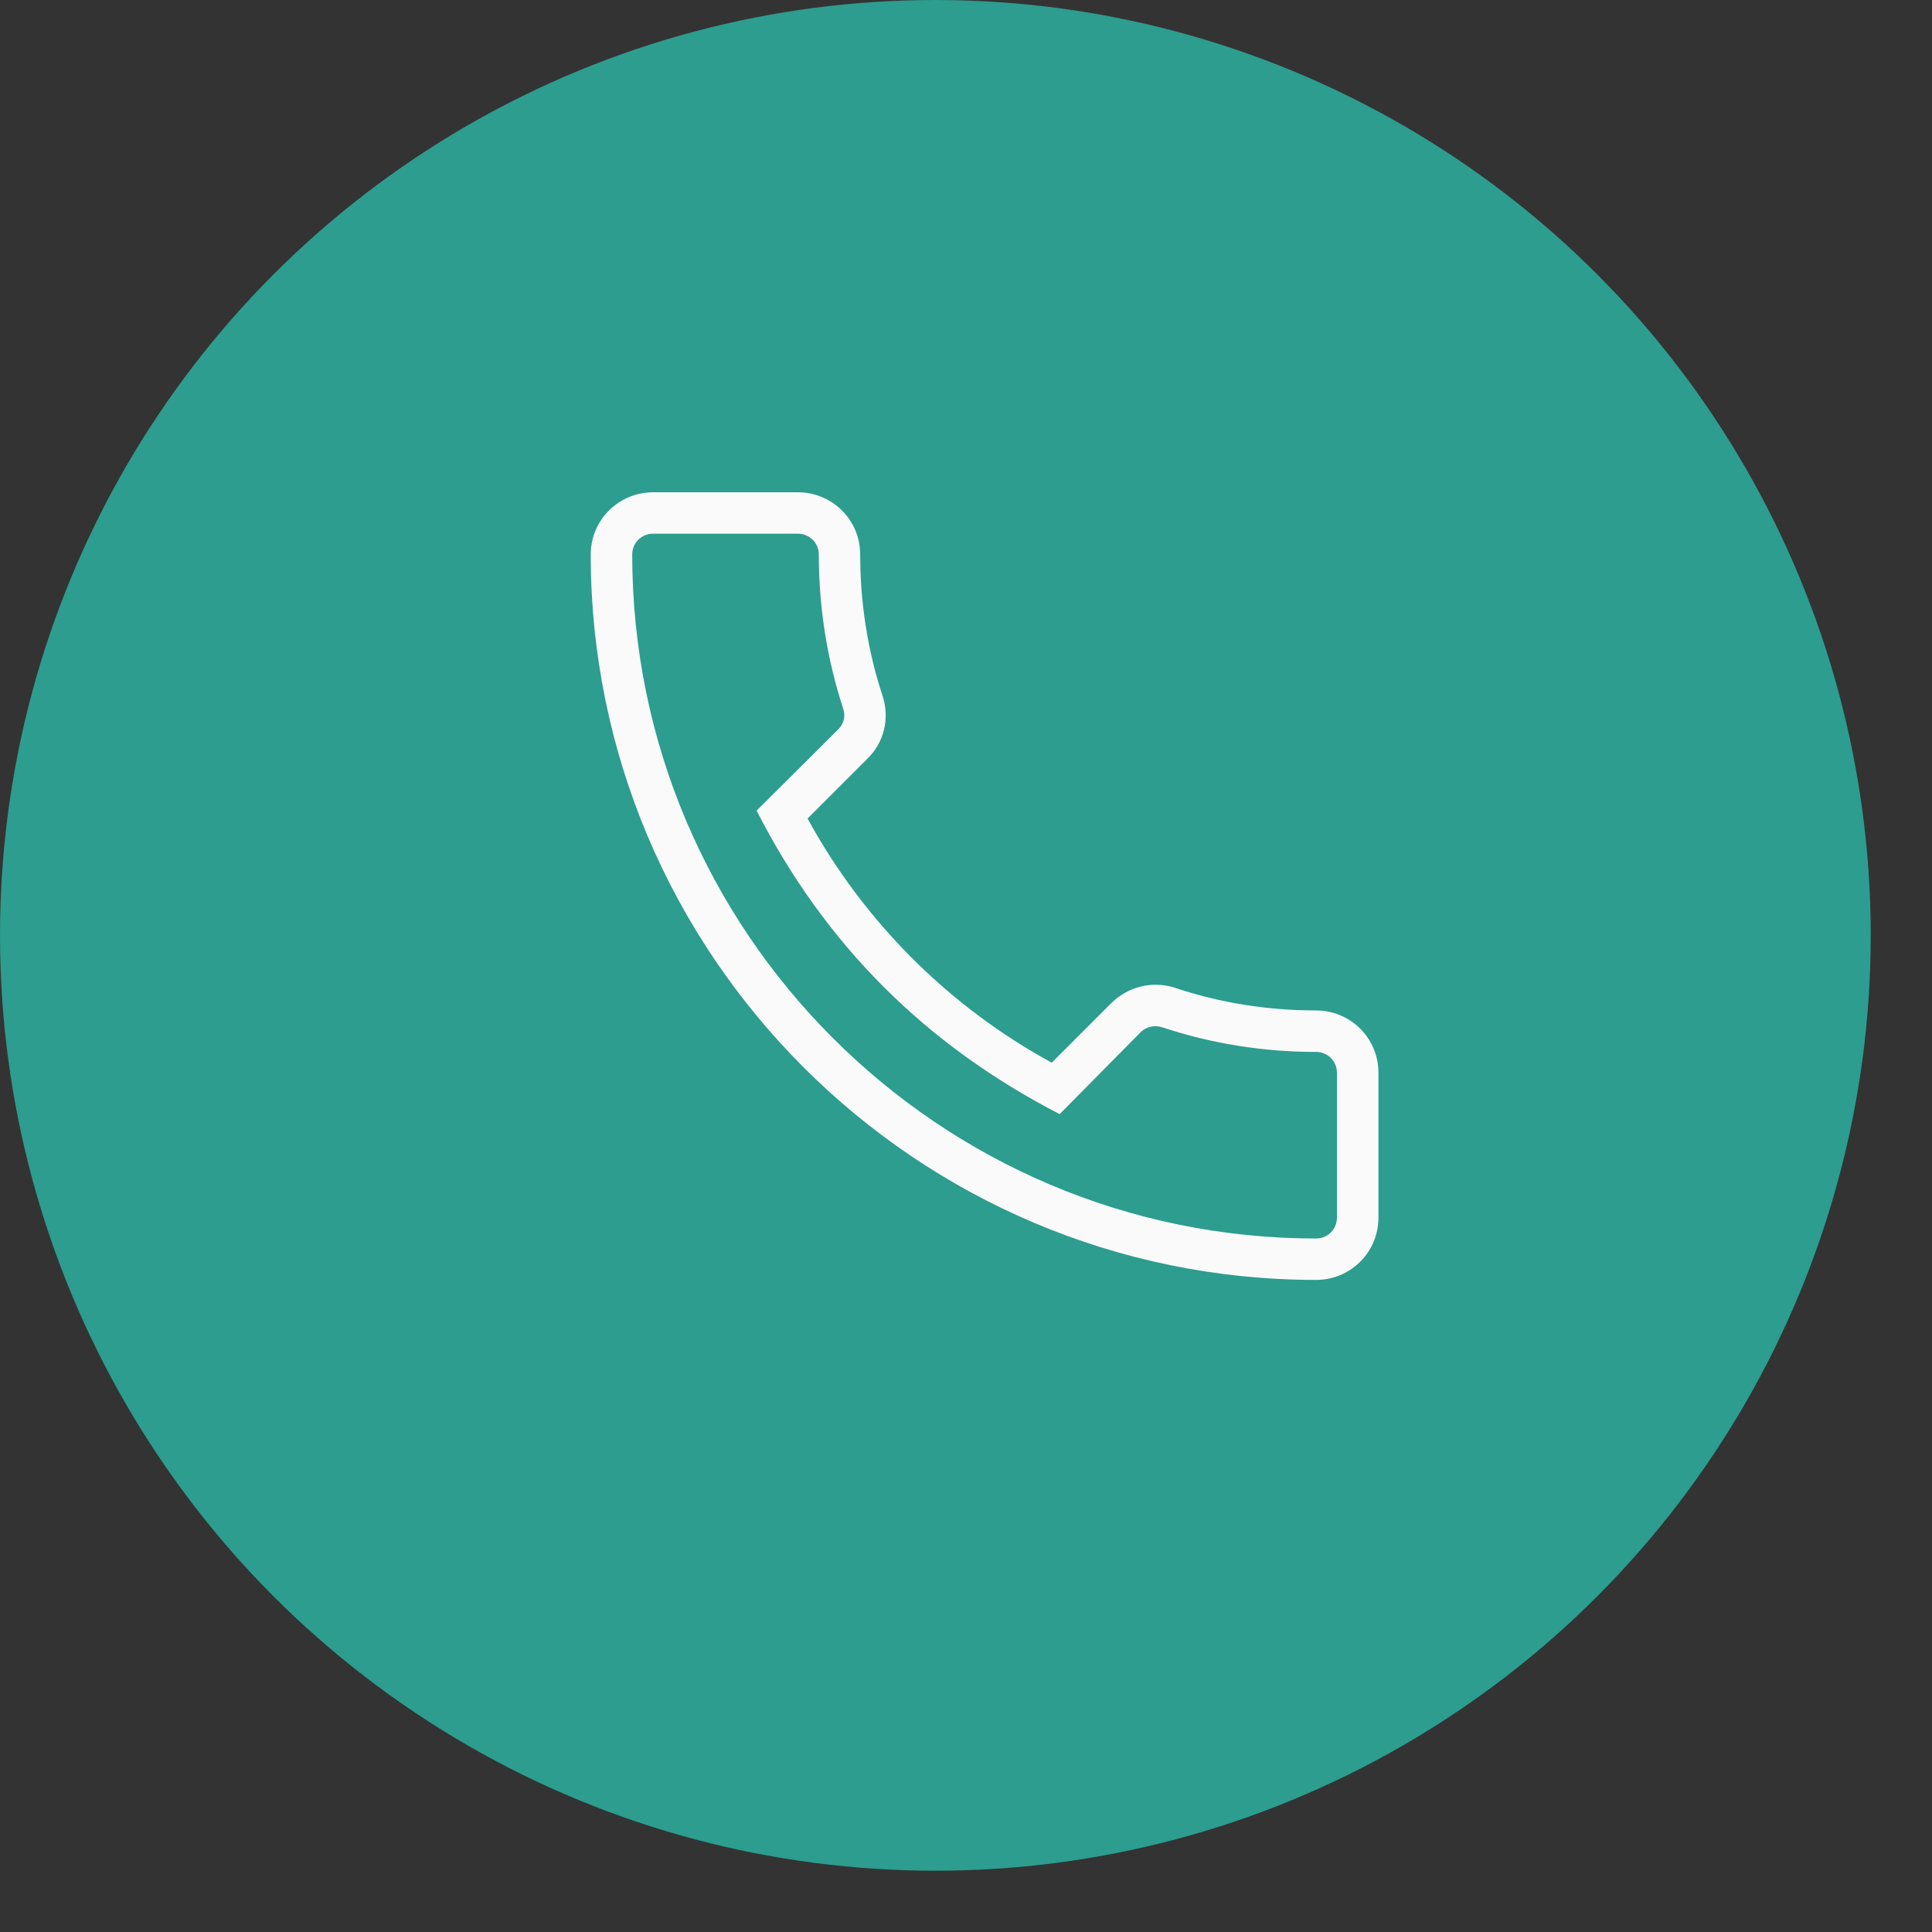
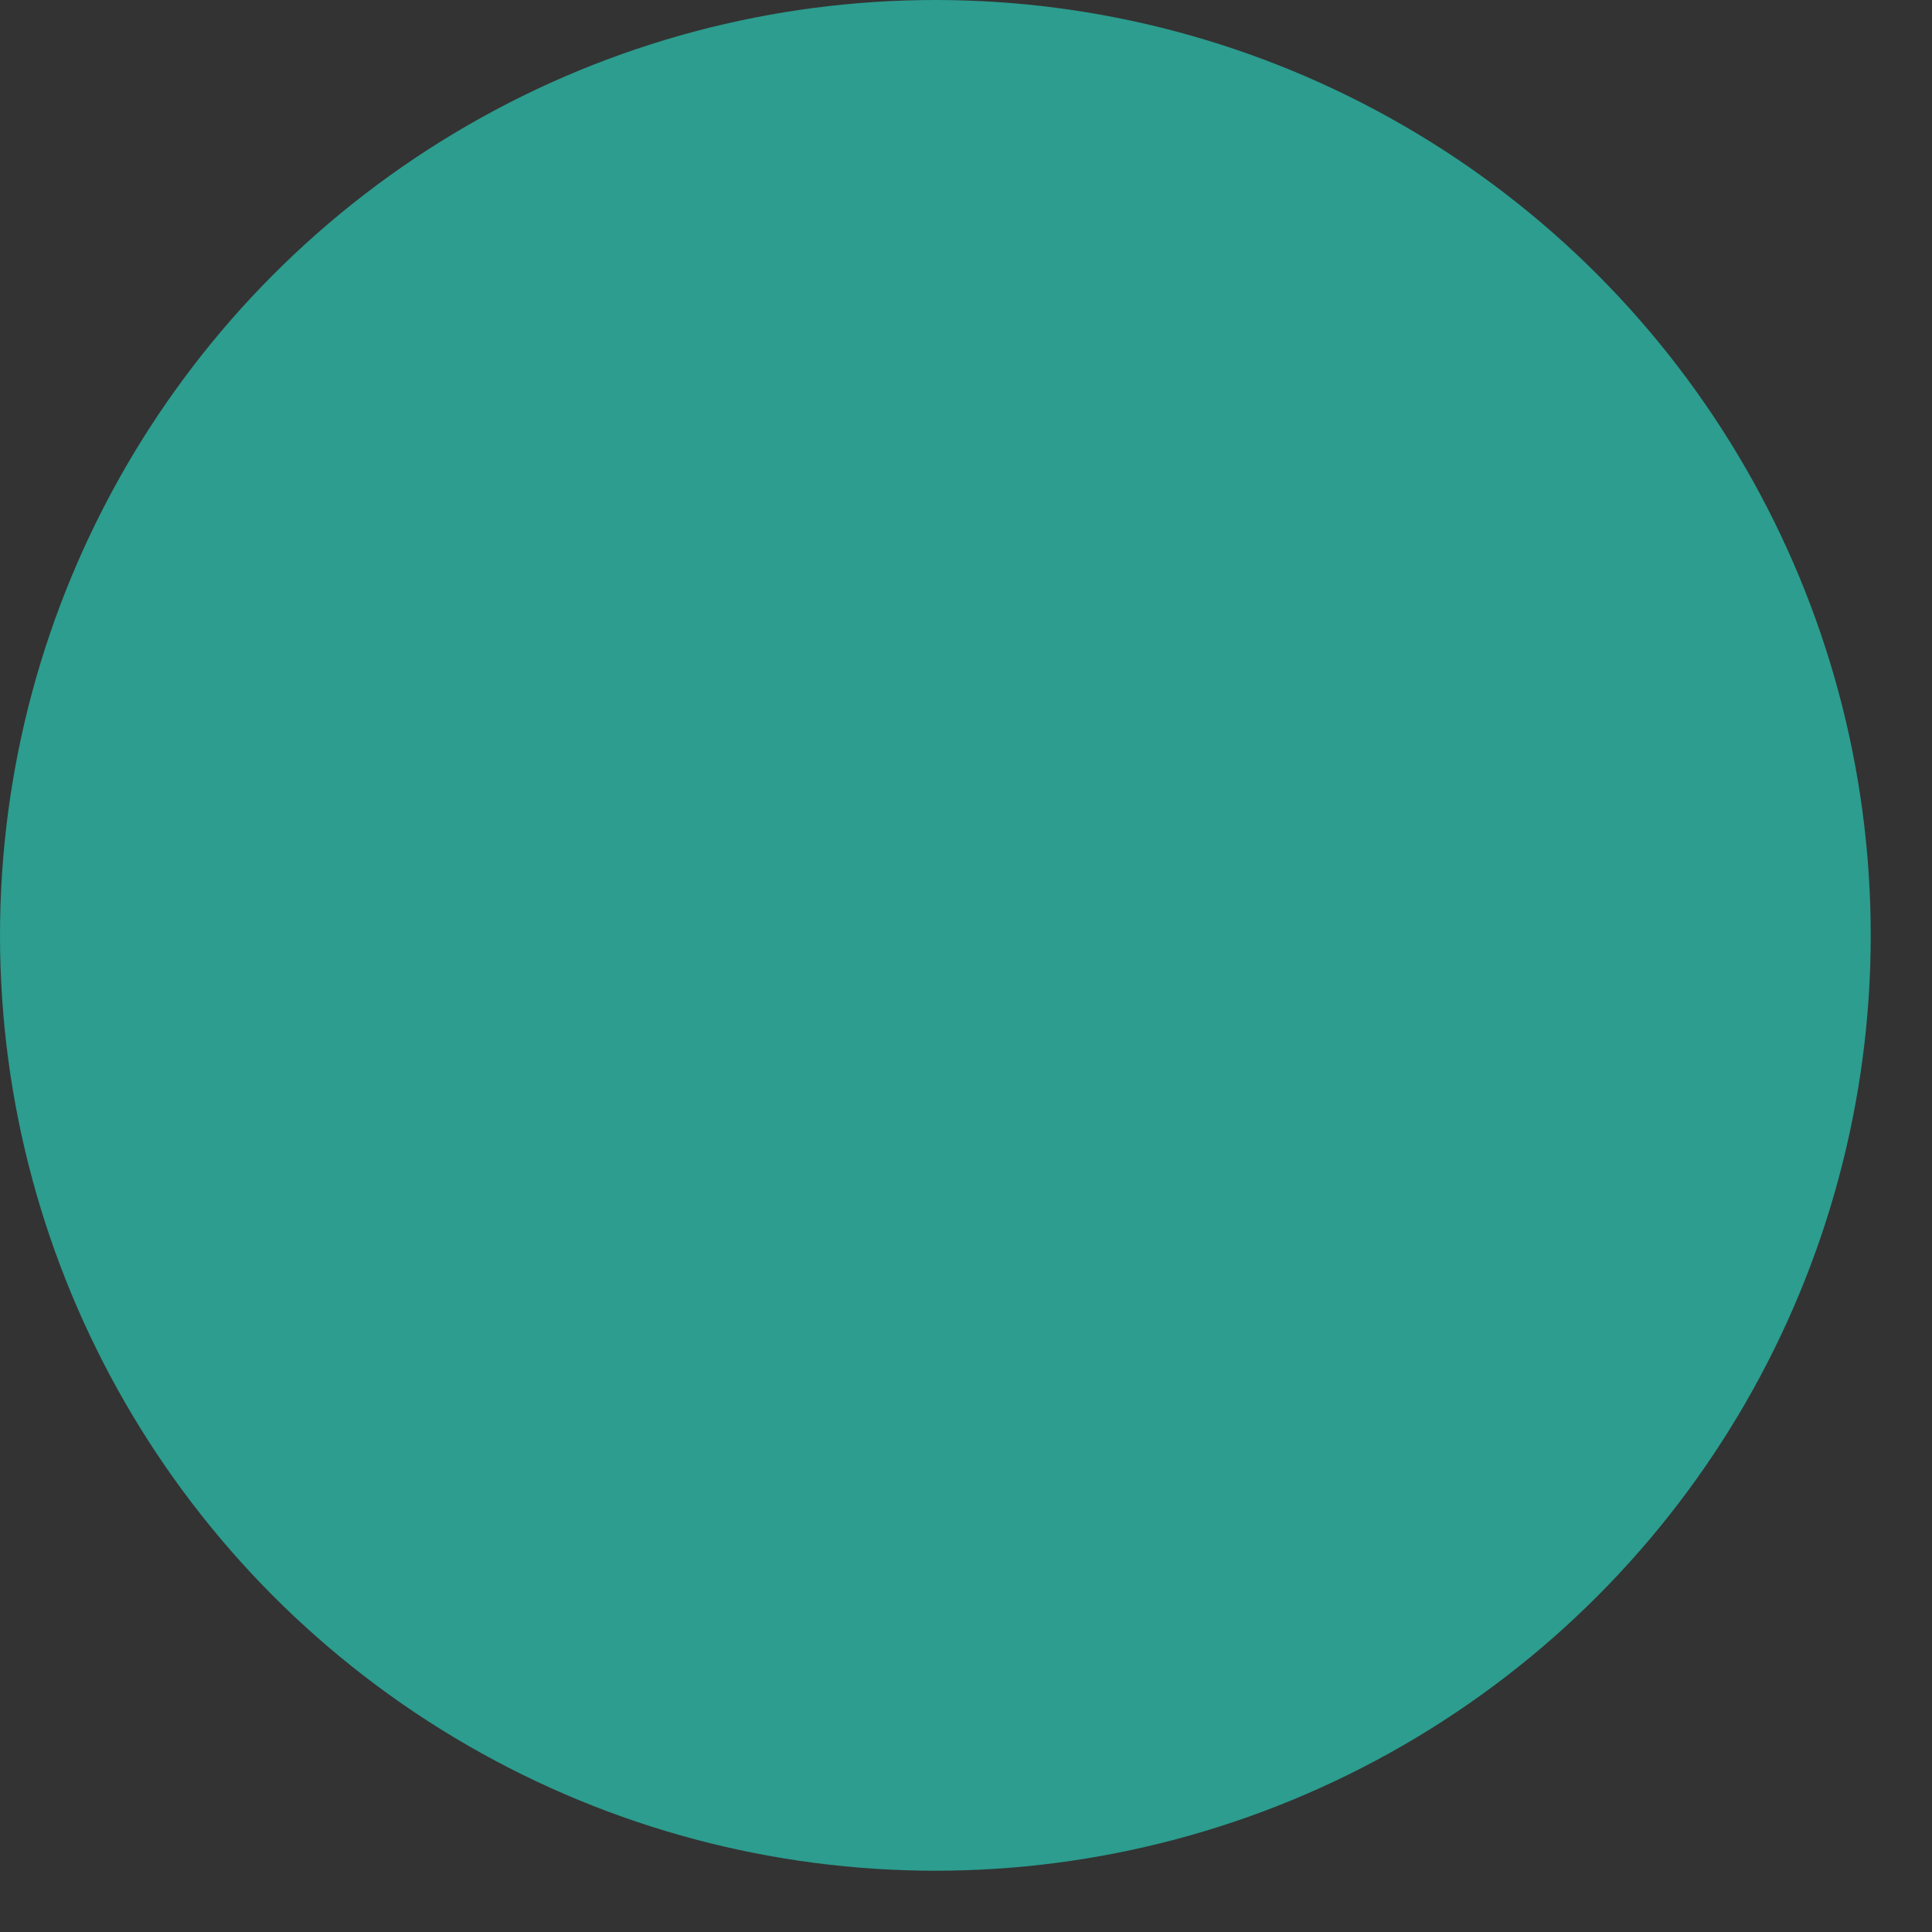
<svg xmlns="http://www.w3.org/2000/svg" width="21" height="21" viewBox="0 0 21 21" fill="none">
  <rect x="0" y="0" width="21" height="21" fill="#333333" stroke="none" />
  <circle cx="10.167" cy="10.167" r="10.167" fill="#2C9D8F" />
-   <path d="M14.307 13.912C14.486 13.912 14.658 13.841 14.785 13.714C14.912 13.588 14.983 13.416 14.983 13.236V11.659C14.983 11.48 14.912 11.308 14.785 11.181C14.658 11.055 14.486 10.983 14.307 10.983C13.78 10.983 13.261 10.902 12.766 10.735C12.647 10.698 12.521 10.694 12.4 10.723C12.279 10.753 12.169 10.815 12.081 10.902L11.432 11.551C10.311 10.939 9.39 10.018 8.778 8.897L9.422 8.253C9.607 8.077 9.675 7.815 9.593 7.563C9.431 7.072 9.35 6.554 9.35 6.027C9.35 5.847 9.279 5.675 9.152 5.549C9.025 5.422 8.853 5.351 8.674 5.351H7.097C6.918 5.351 6.746 5.422 6.619 5.549C6.492 5.675 6.421 5.847 6.421 6.027C6.421 10.375 9.958 13.912 14.307 13.912ZM7.097 5.801H8.674C8.734 5.801 8.791 5.825 8.834 5.867C8.876 5.909 8.9 5.967 8.9 6.027C8.9 6.603 8.99 7.167 9.165 7.703C9.188 7.766 9.183 7.856 9.111 7.928L8.224 8.811C8.967 10.267 10.058 11.357 11.518 12.11L12.396 11.222C12.459 11.159 12.545 11.141 12.626 11.164C13.167 11.344 13.73 11.434 14.307 11.434C14.367 11.434 14.424 11.458 14.466 11.5C14.508 11.542 14.532 11.599 14.532 11.659V13.236C14.532 13.296 14.508 13.353 14.466 13.396C14.424 13.438 14.367 13.462 14.307 13.462C10.206 13.462 6.872 10.127 6.872 6.027C6.872 5.967 6.895 5.909 6.938 5.867C6.98 5.825 7.037 5.801 7.097 5.801Z" fill="#FAFAFA" />
</svg>